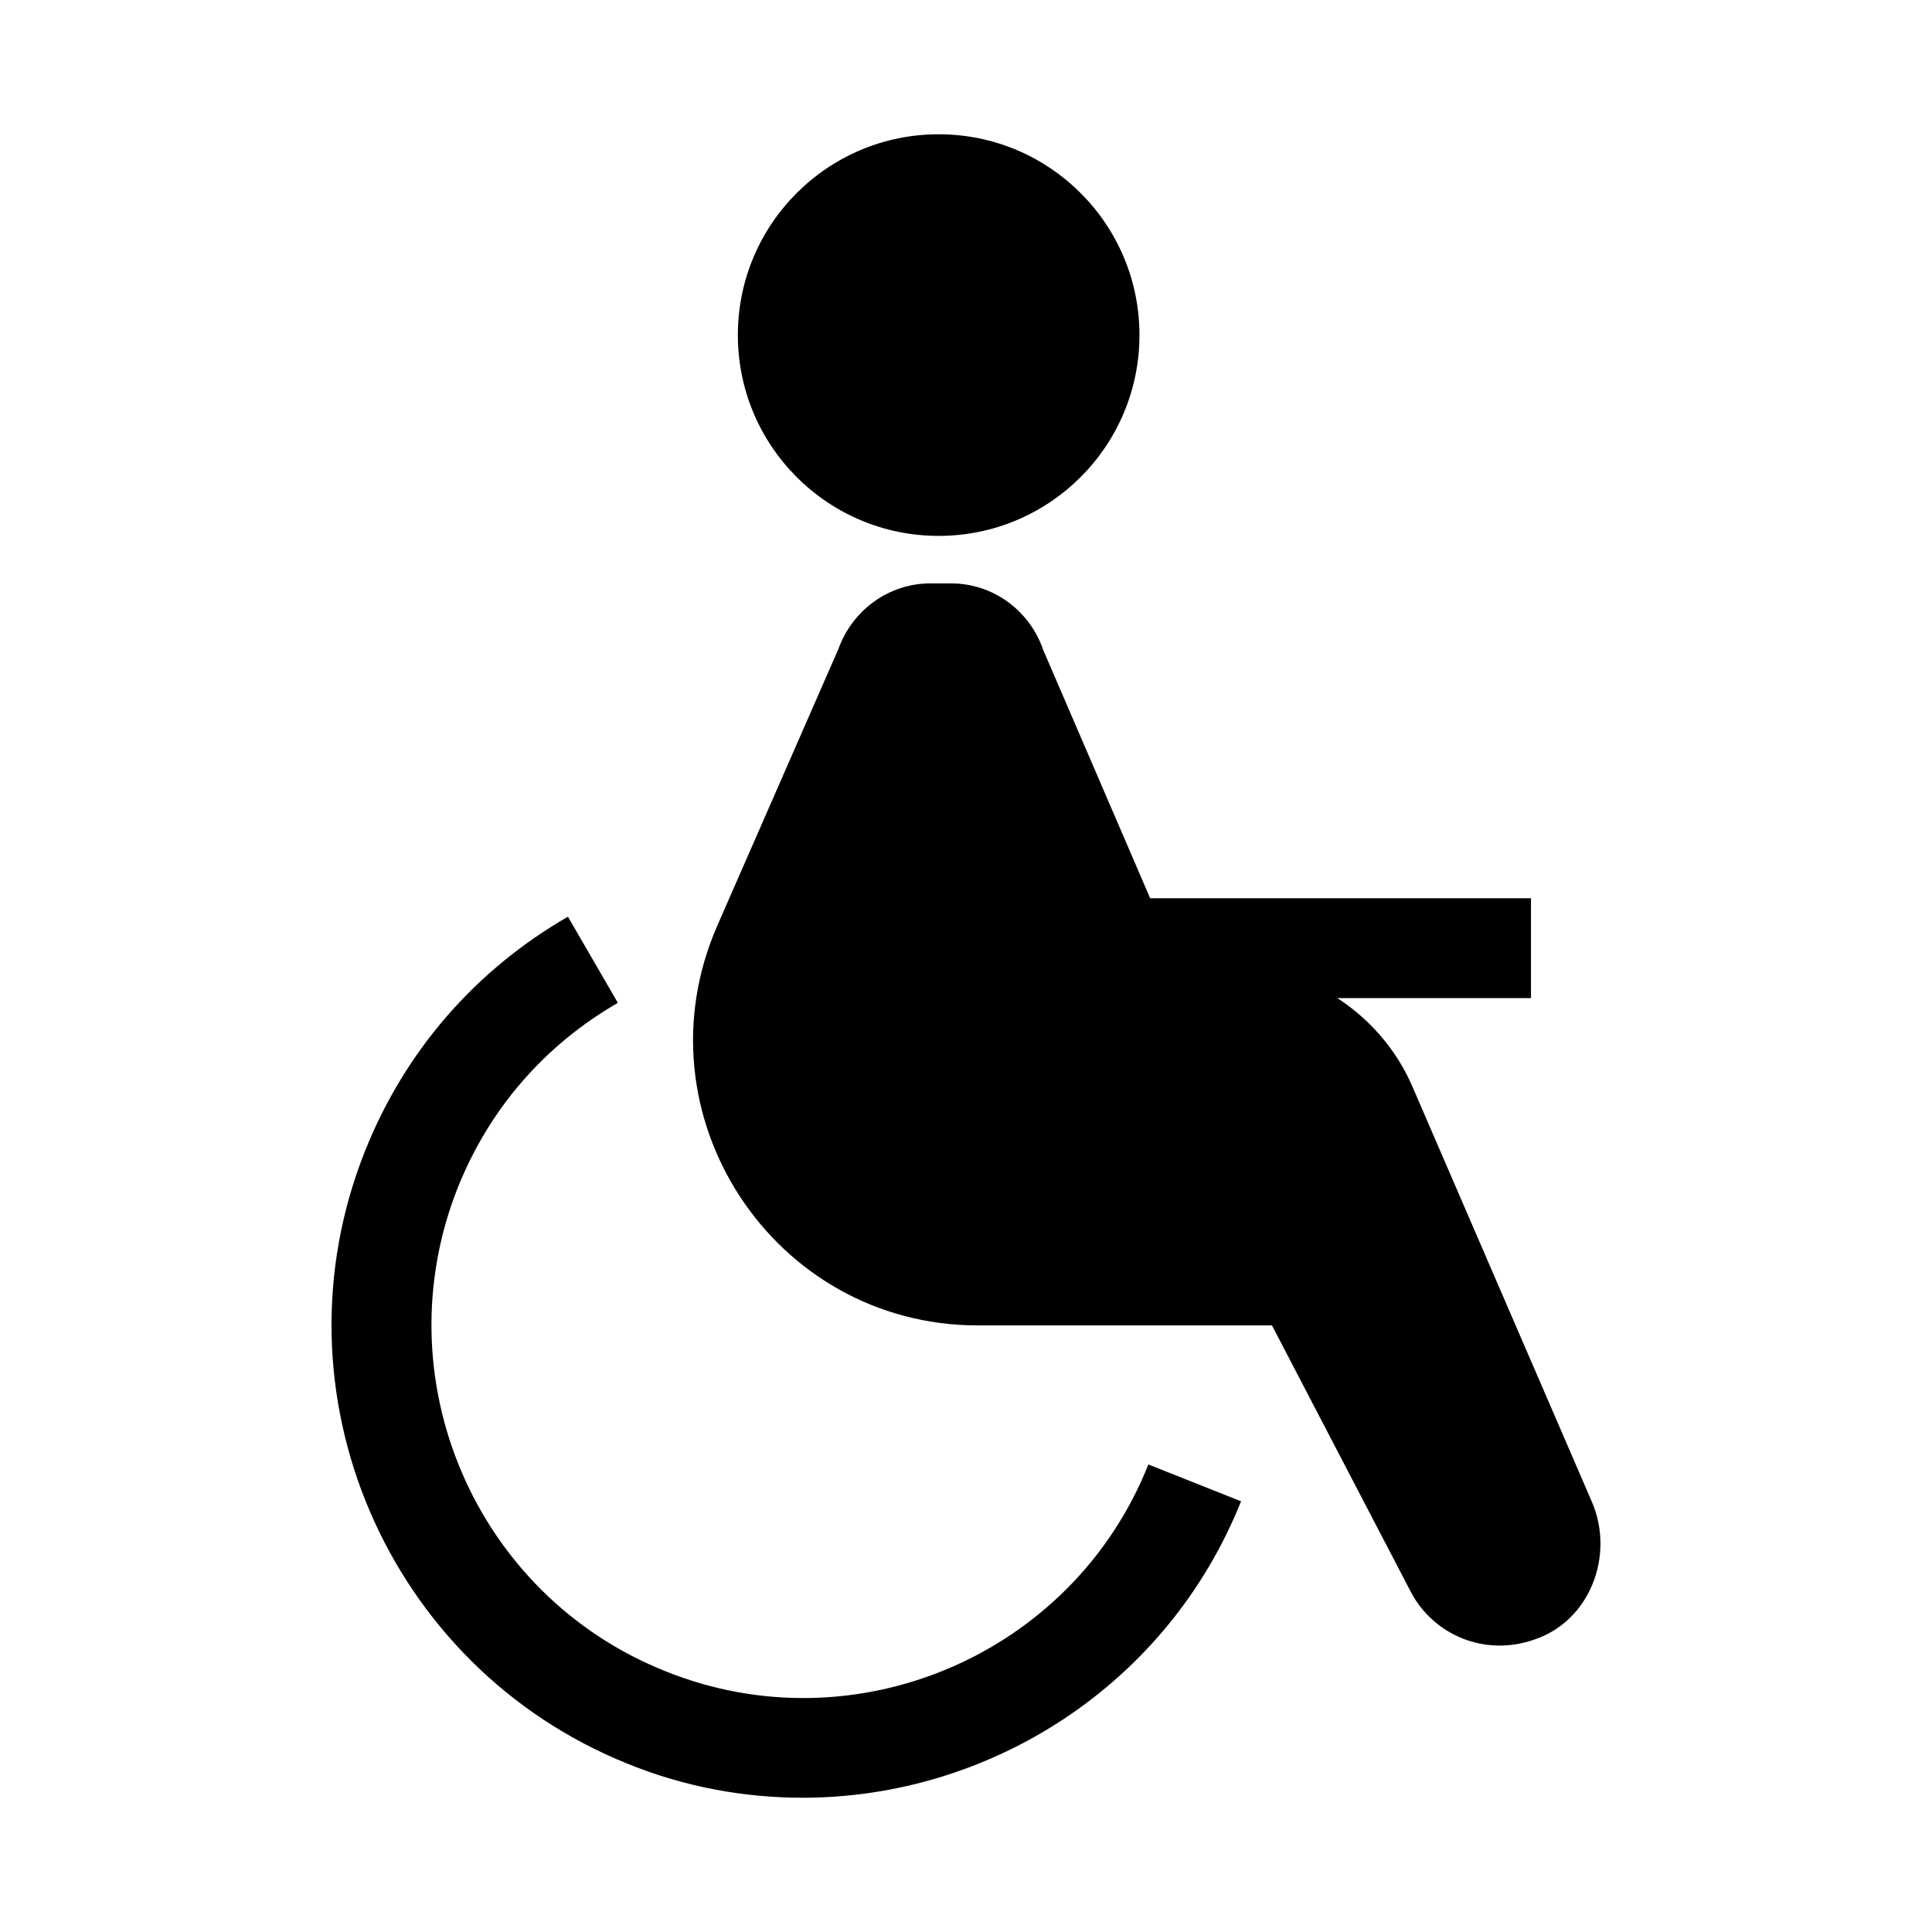
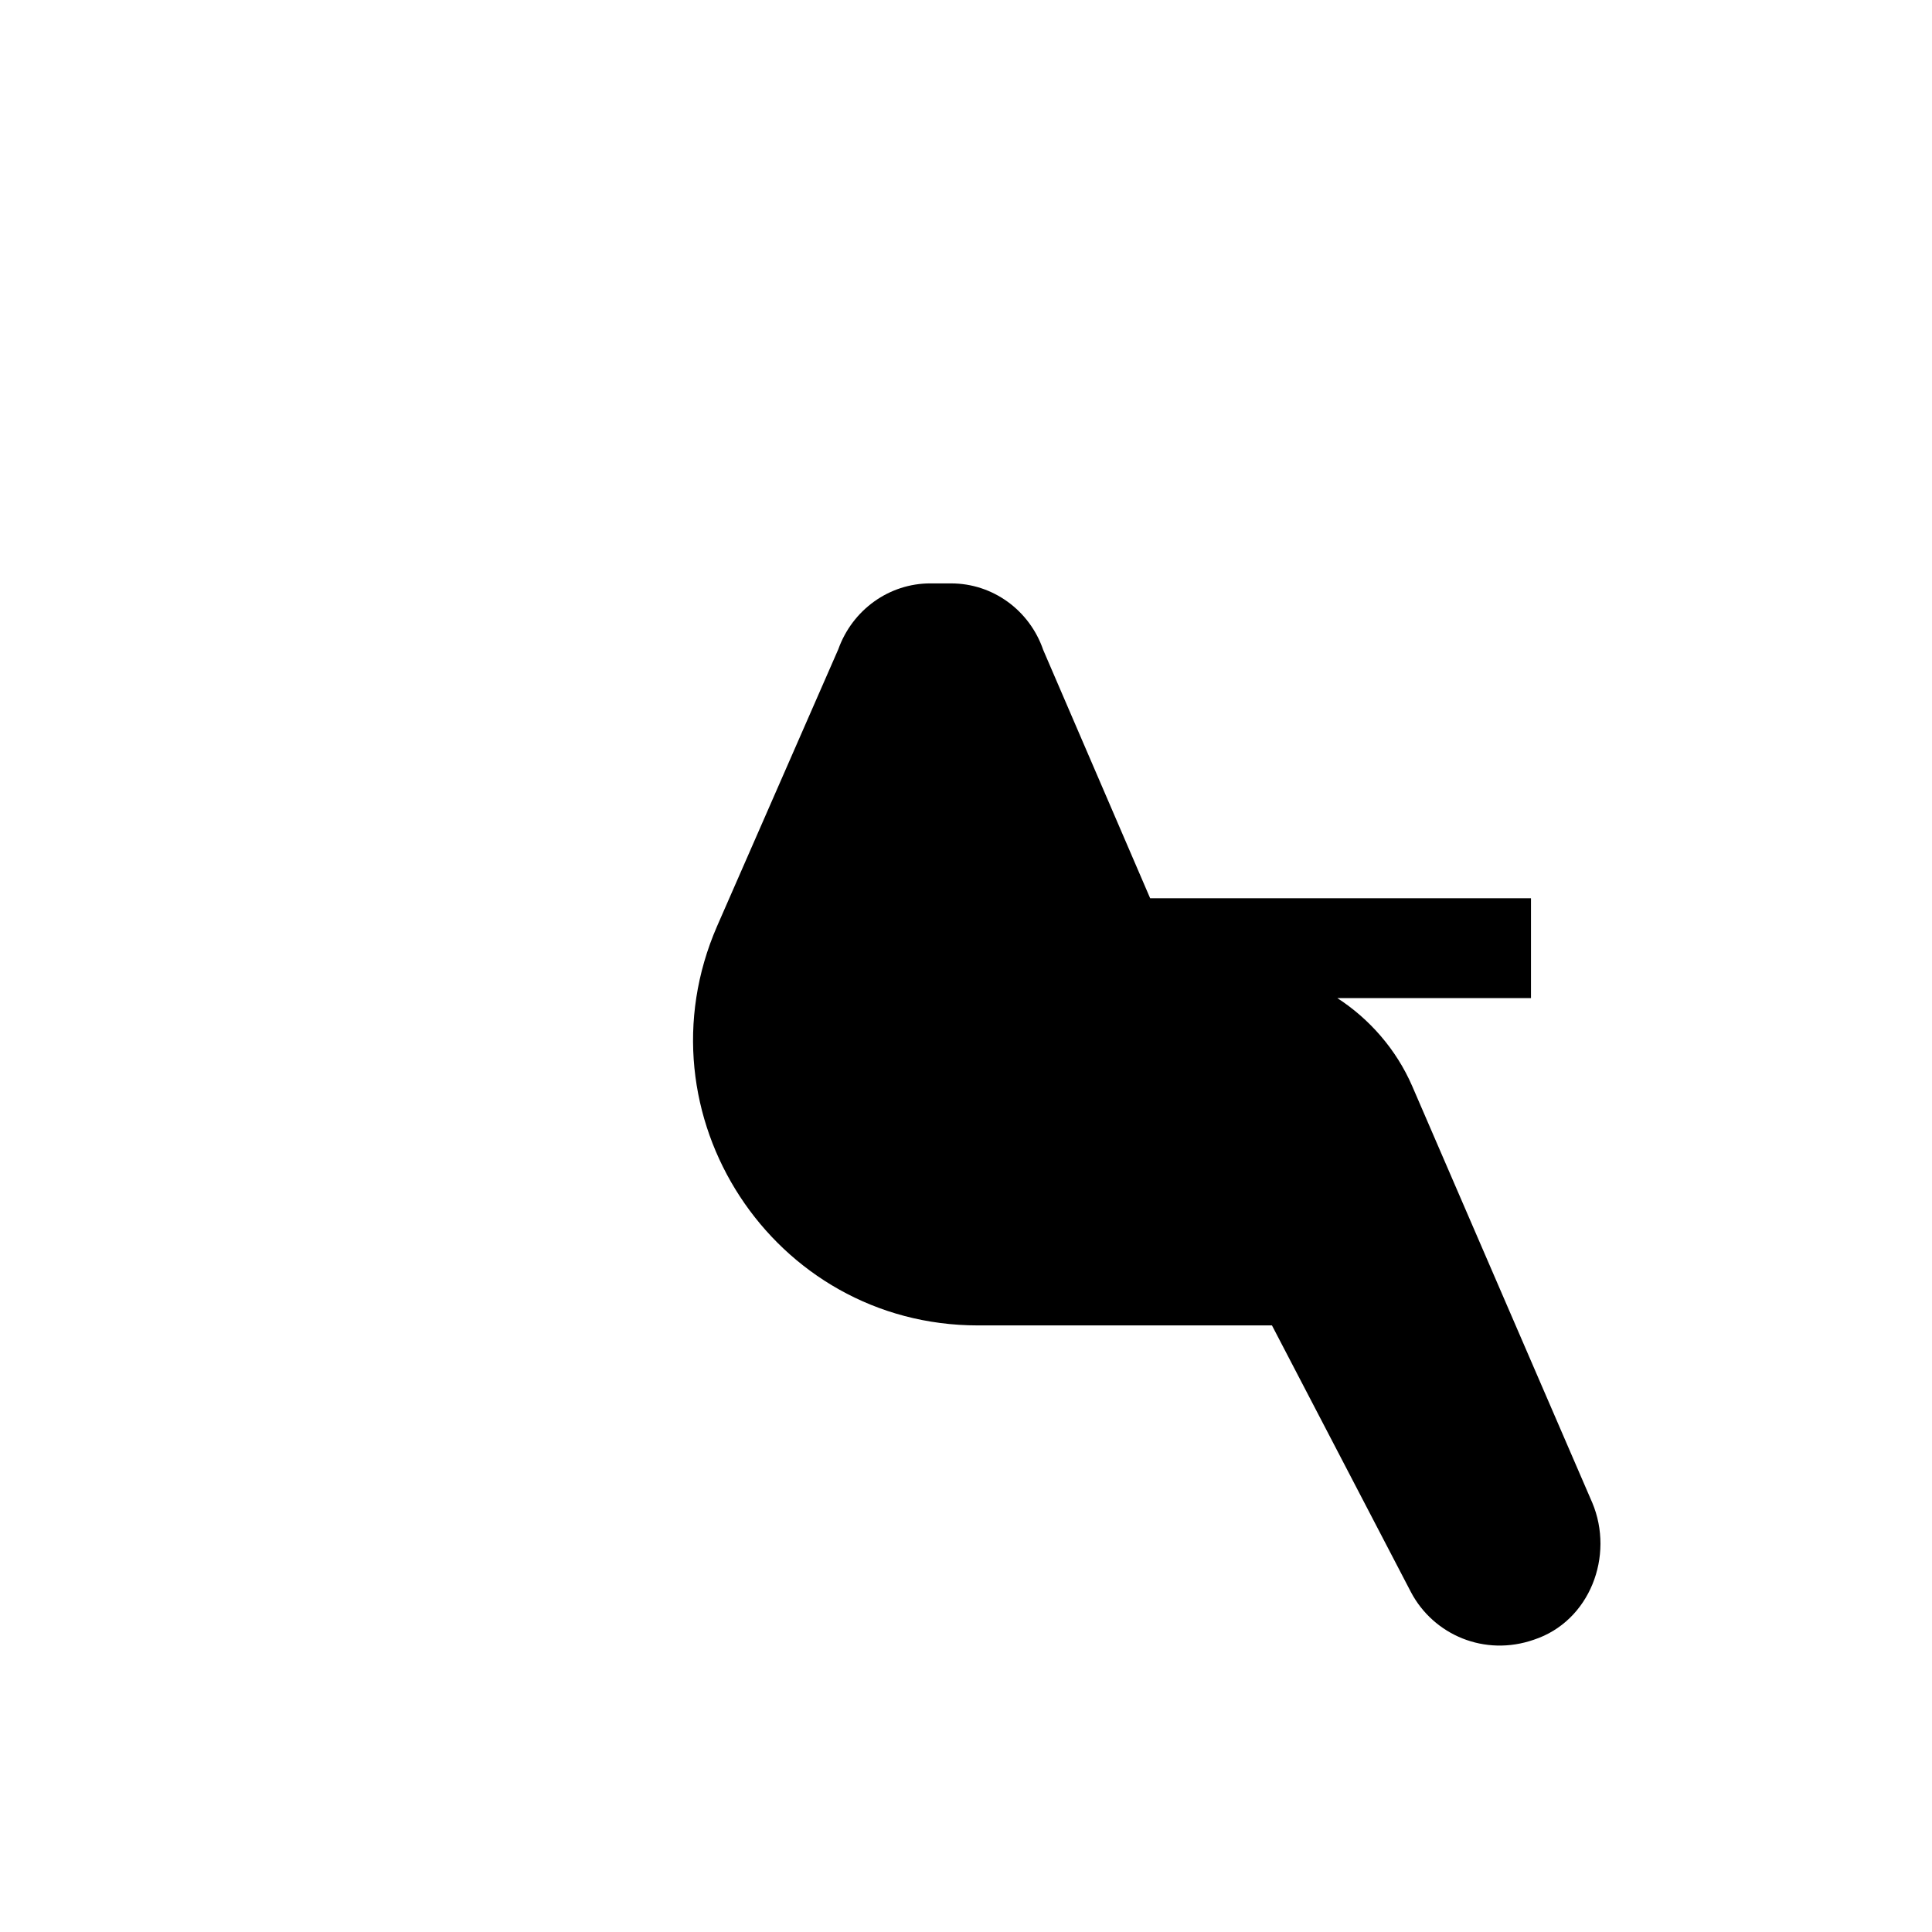
<svg xmlns="http://www.w3.org/2000/svg" fill="#000000" width="800px" height="800px" version="1.1" viewBox="144 144 512 512">
  <g>
-     <path d="m320.33 586.88c-50.539-20.152-75.098-77.777-54.945-128.31 8.344-20.781 22.984-37.629 42.352-48.805l-13.227-22.832c-24.562 14.168-43.141 35.582-53.688 61.875-25.664 64.078 5.668 136.97 69.59 162.64 15.113 6.141 30.859 8.973 46.289 8.973 49.594 0 96.668-29.758 116.19-78.562l-24.562-9.762c-19.996 50.383-77.617 75.102-128 54.789z" />
    <path d="m565.94 542.17-47.703-110.37c-4.25-9.762-11.336-17.789-19.836-23.301h51.324v-26.449h-100.92l-28.34-65.809c-3.621-10.547-13.383-17.633-24.402-17.633l-5.512-0.004c-10.863 0-20.625 6.926-24.402 17.477l-32.117 73.367c-21.727 49.91 14.801 105.8 69.117 105.8h77.934l36.84 70.691c5.984 11.336 19.523 17.16 32.59 12.594 14.801-4.879 21.41-22.199 15.43-36.367z" />
-     <path d="m445.97 232.8c0 29.391-23.828 53.215-53.215 53.215-29.391 0-53.215-23.824-53.215-53.215s23.824-53.215 53.215-53.215c29.387 0 53.215 23.824 53.215 53.215" />
  </g>
</svg>